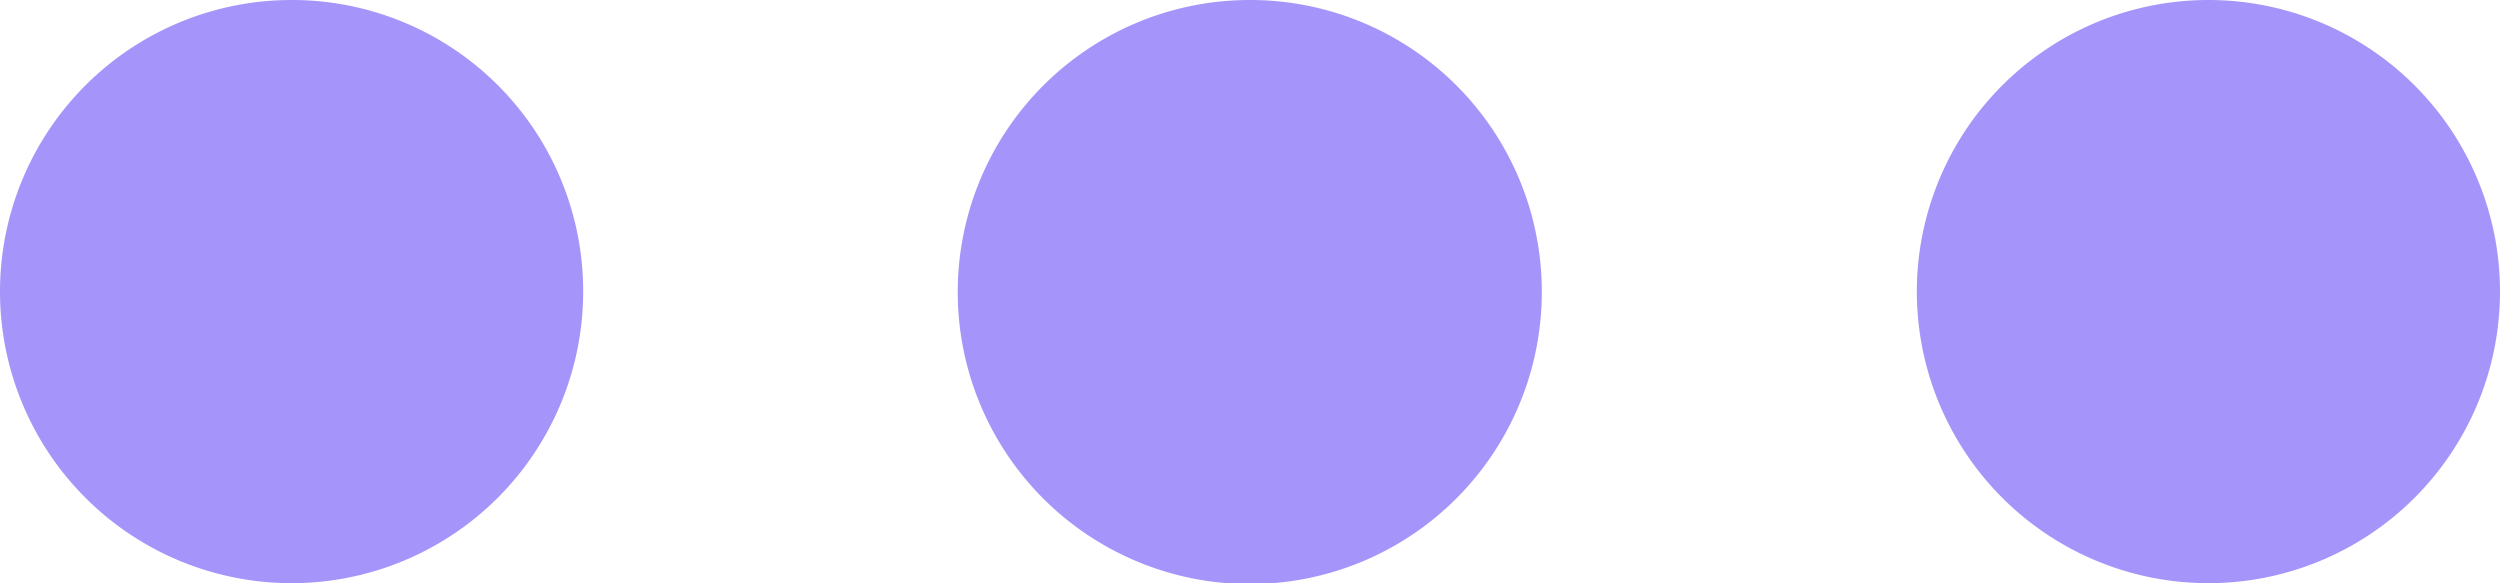
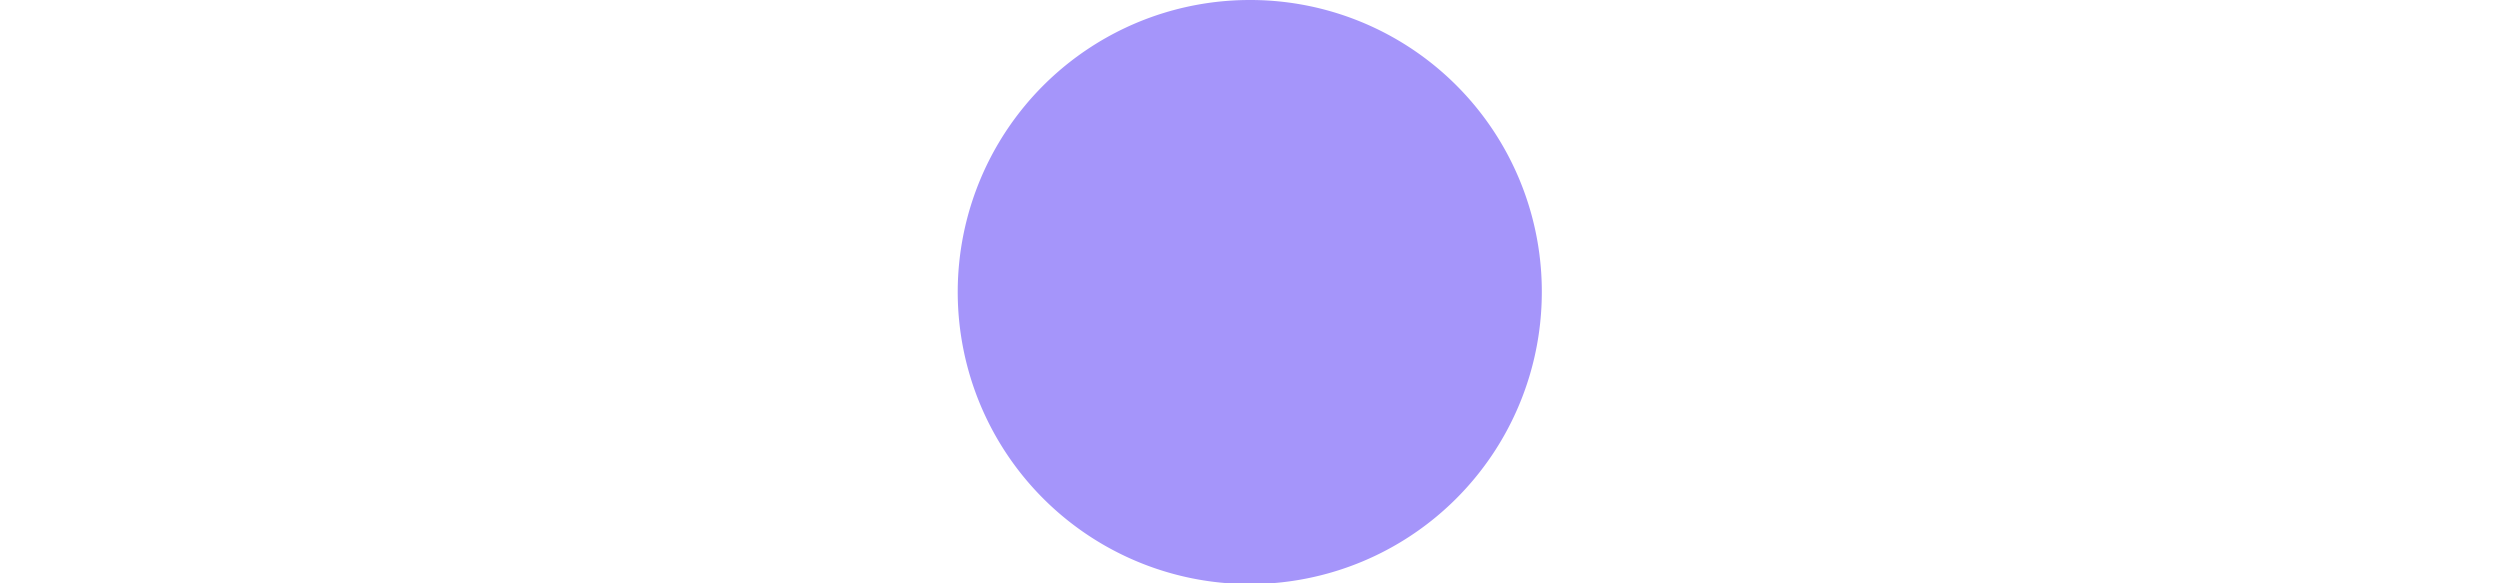
<svg xmlns="http://www.w3.org/2000/svg" viewBox="0 0 54.53 12.72">
  <g id="Слой_2" data-name="Слой 2">
    <g id="OBJECTS">
-       <path d="M12.72,6.36A6.36,6.36,0,1,1,6.36,0,6.35,6.35,0,0,1,12.72,6.36Z" style="fill:#a595fa" />
      <path d="M33.63,6.36A6.37,6.37,0,1,1,27.26,0,6.36,6.36,0,0,1,33.63,6.36Z" style="fill:#a595fa" />
-       <path d="M54.53,6.36A6.36,6.36,0,1,1,48.17,0,6.36,6.36,0,0,1,54.53,6.36Z" style="fill:#a595fa" />
    </g>
  </g>
</svg>